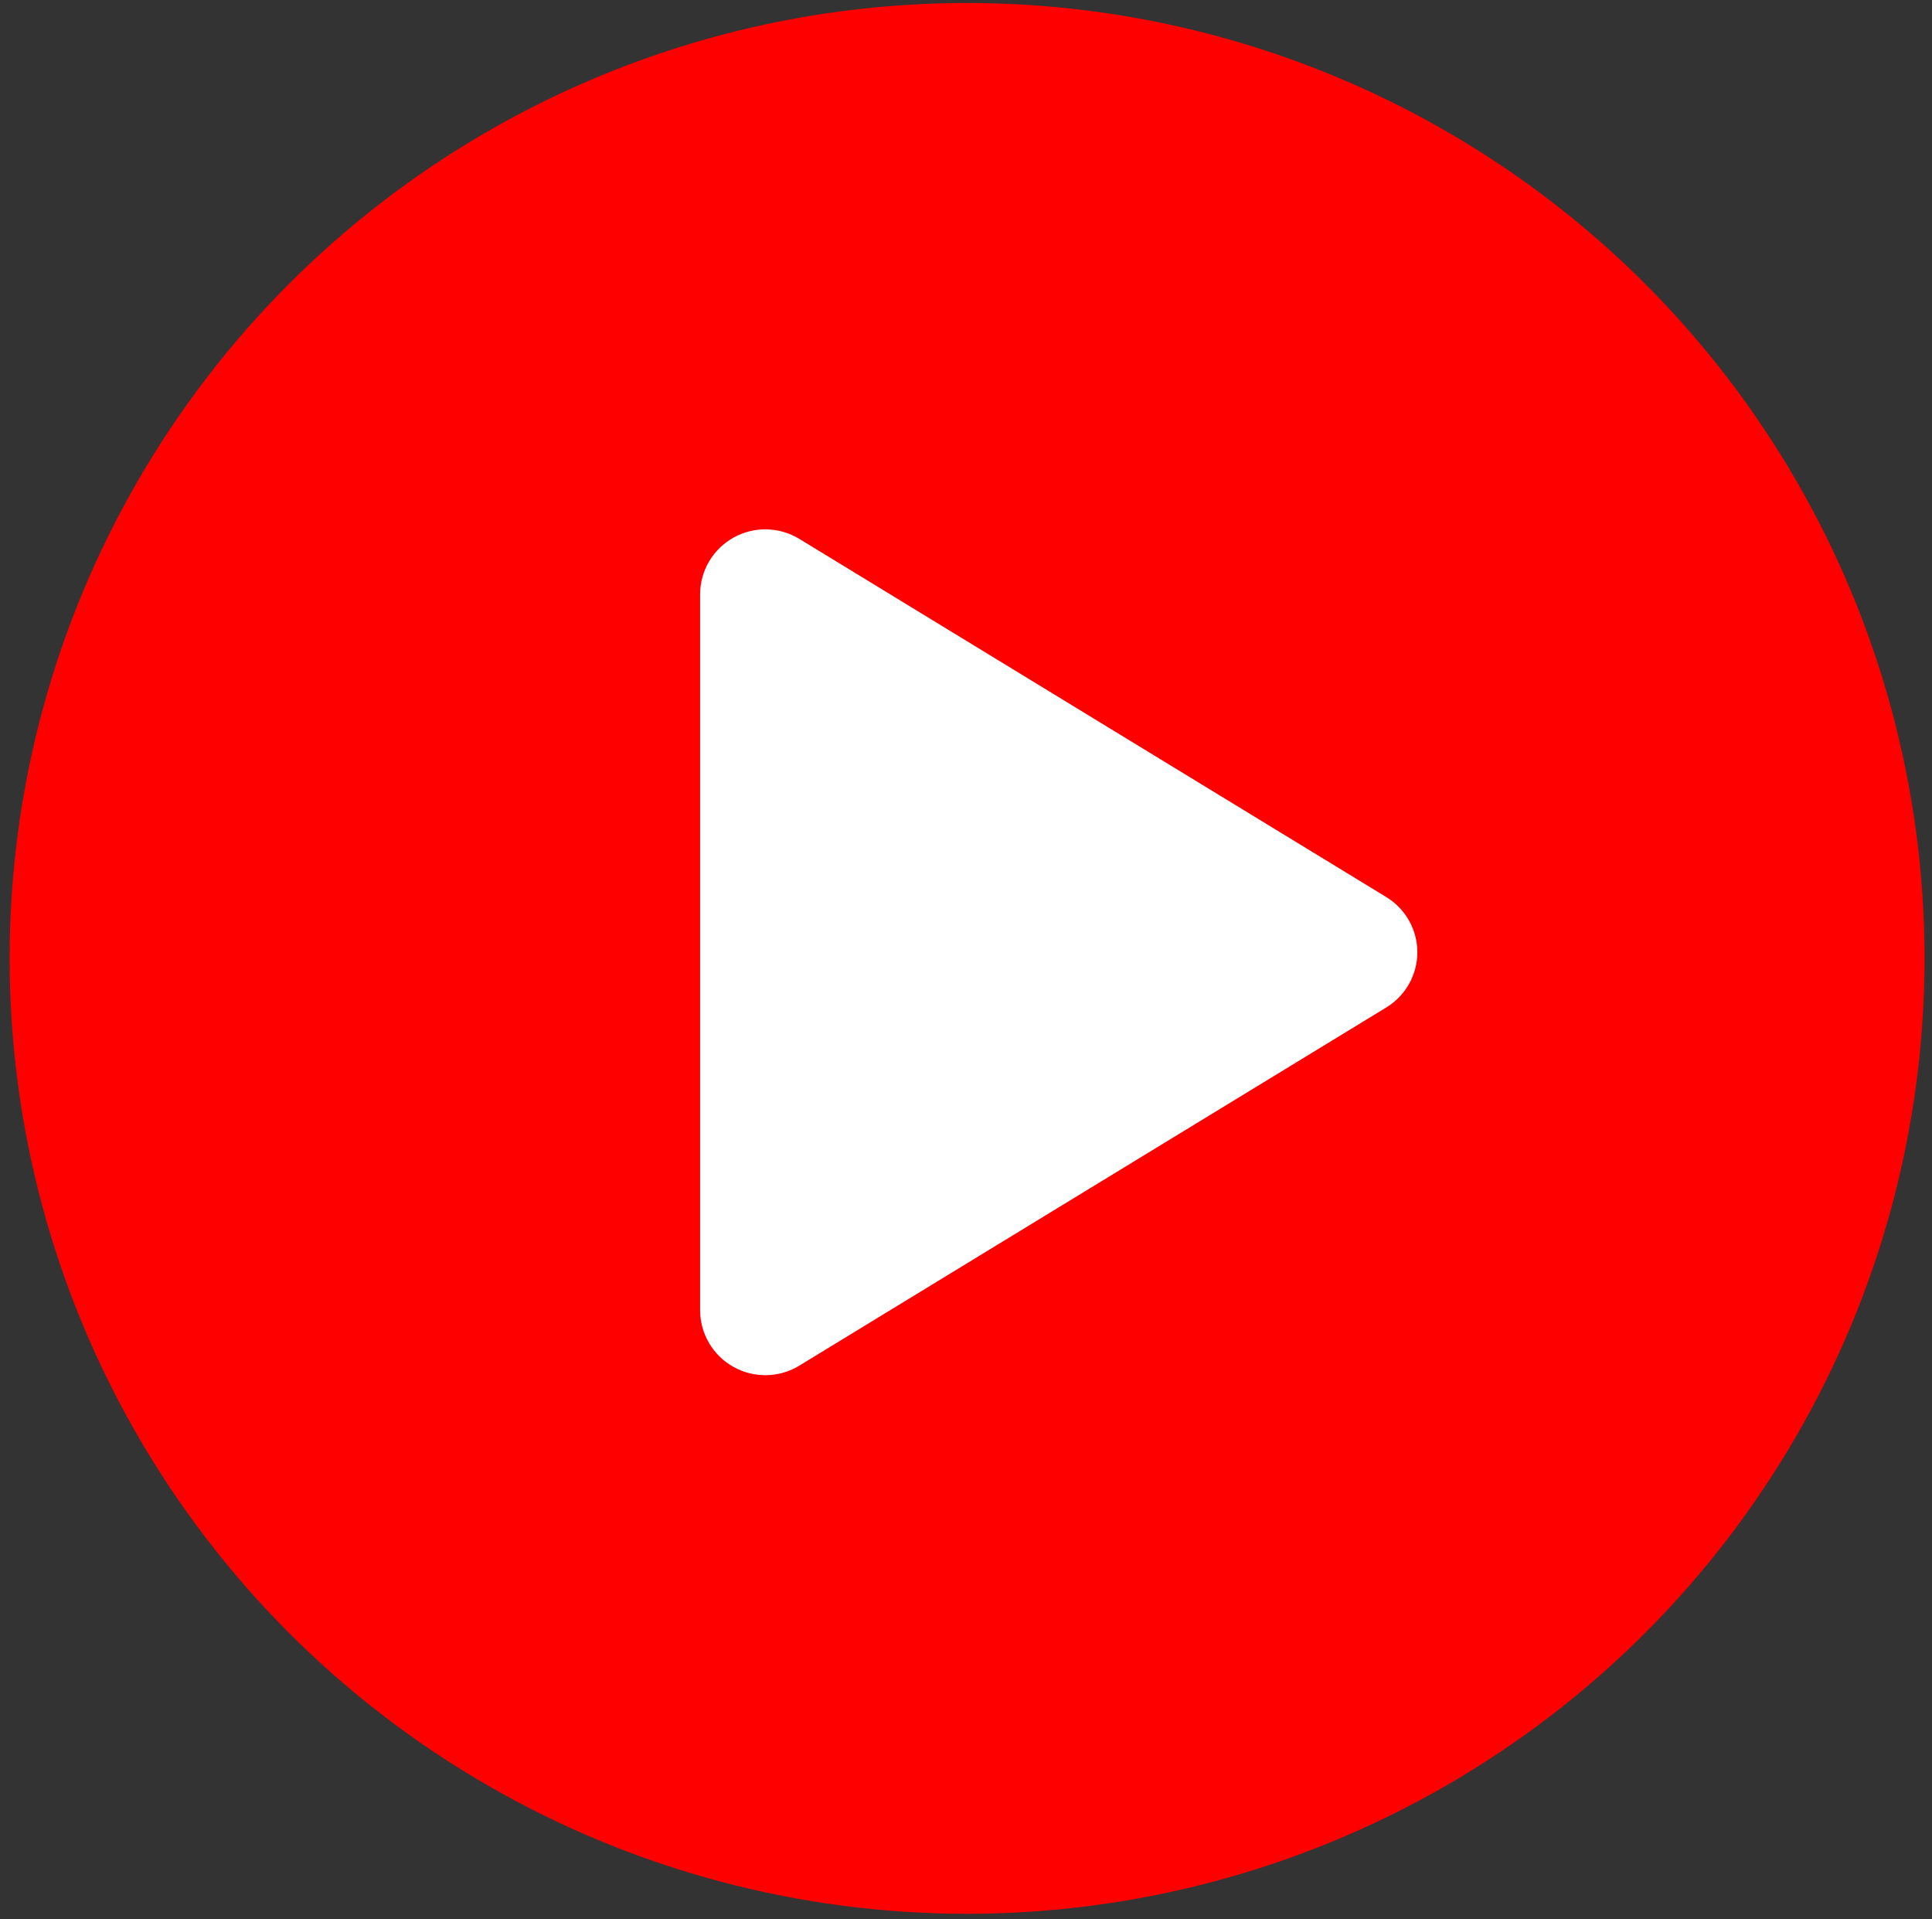
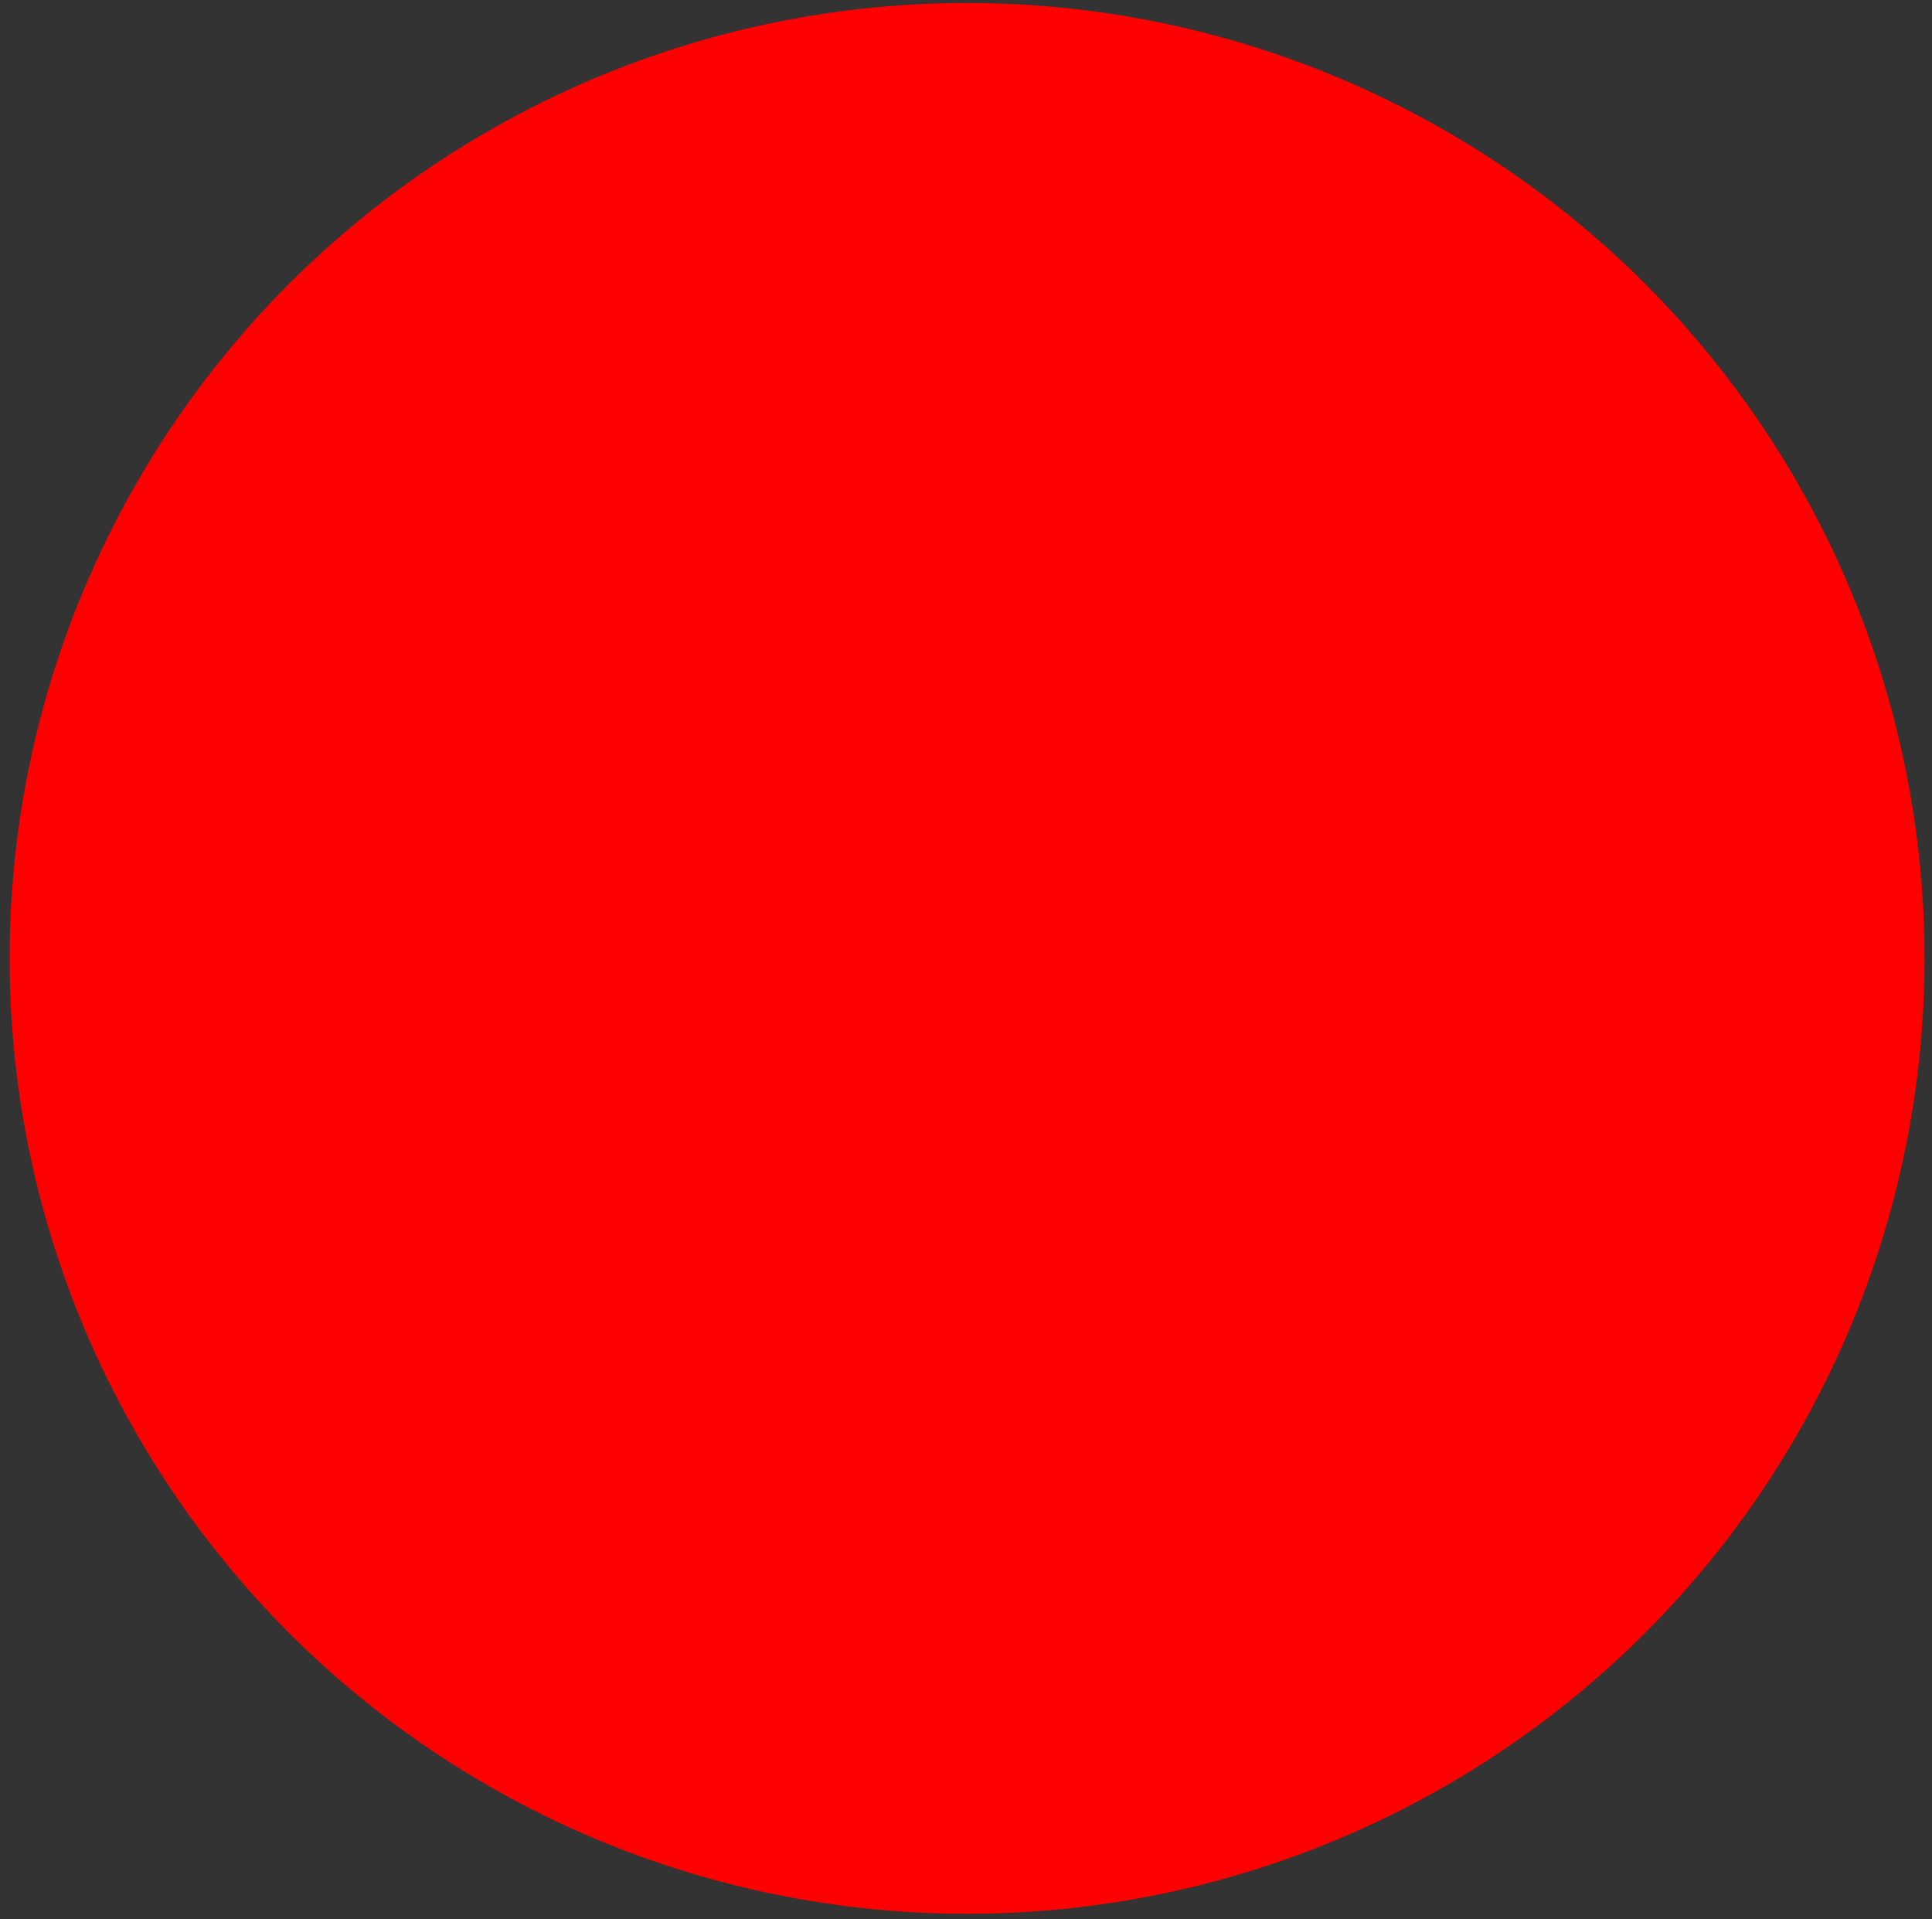
<svg xmlns="http://www.w3.org/2000/svg" width="148" height="147" viewBox="0 0 148 147" fill="none">
  <rect x="0" y="0" width="148" height="147" fill="#333333" stroke="none" />
  <ellipse cx="74.083" cy="73.412" rx="73.345" ry="73.183" fill="#FF0000" />
-   <path fill-rule="evenodd" clip-rule="evenodd" d="M56.194 41.178C56.971 40.746 57.848 40.529 58.737 40.548C59.623 40.568 60.489 40.822 61.244 41.286C61.246 41.287 61.247 41.288 61.249 41.289L106.156 68.69C106.89 69.128 107.498 69.747 107.922 70.489C108.35 71.236 108.575 72.082 108.575 72.943C108.575 73.803 108.35 74.649 107.922 75.397C107.498 76.138 106.89 76.758 106.156 77.195L61.249 104.596C61.247 104.598 61.245 104.599 61.243 104.6C60.488 105.063 59.623 105.318 58.737 105.337C57.848 105.357 56.971 105.14 56.194 104.708C55.418 104.276 54.771 103.646 54.321 102.881C53.87 102.117 53.632 101.247 53.631 100.36V45.526C53.632 44.639 53.87 43.769 54.321 43.004C54.771 42.24 55.418 41.609 56.194 41.178Z" fill="white" />
</svg>